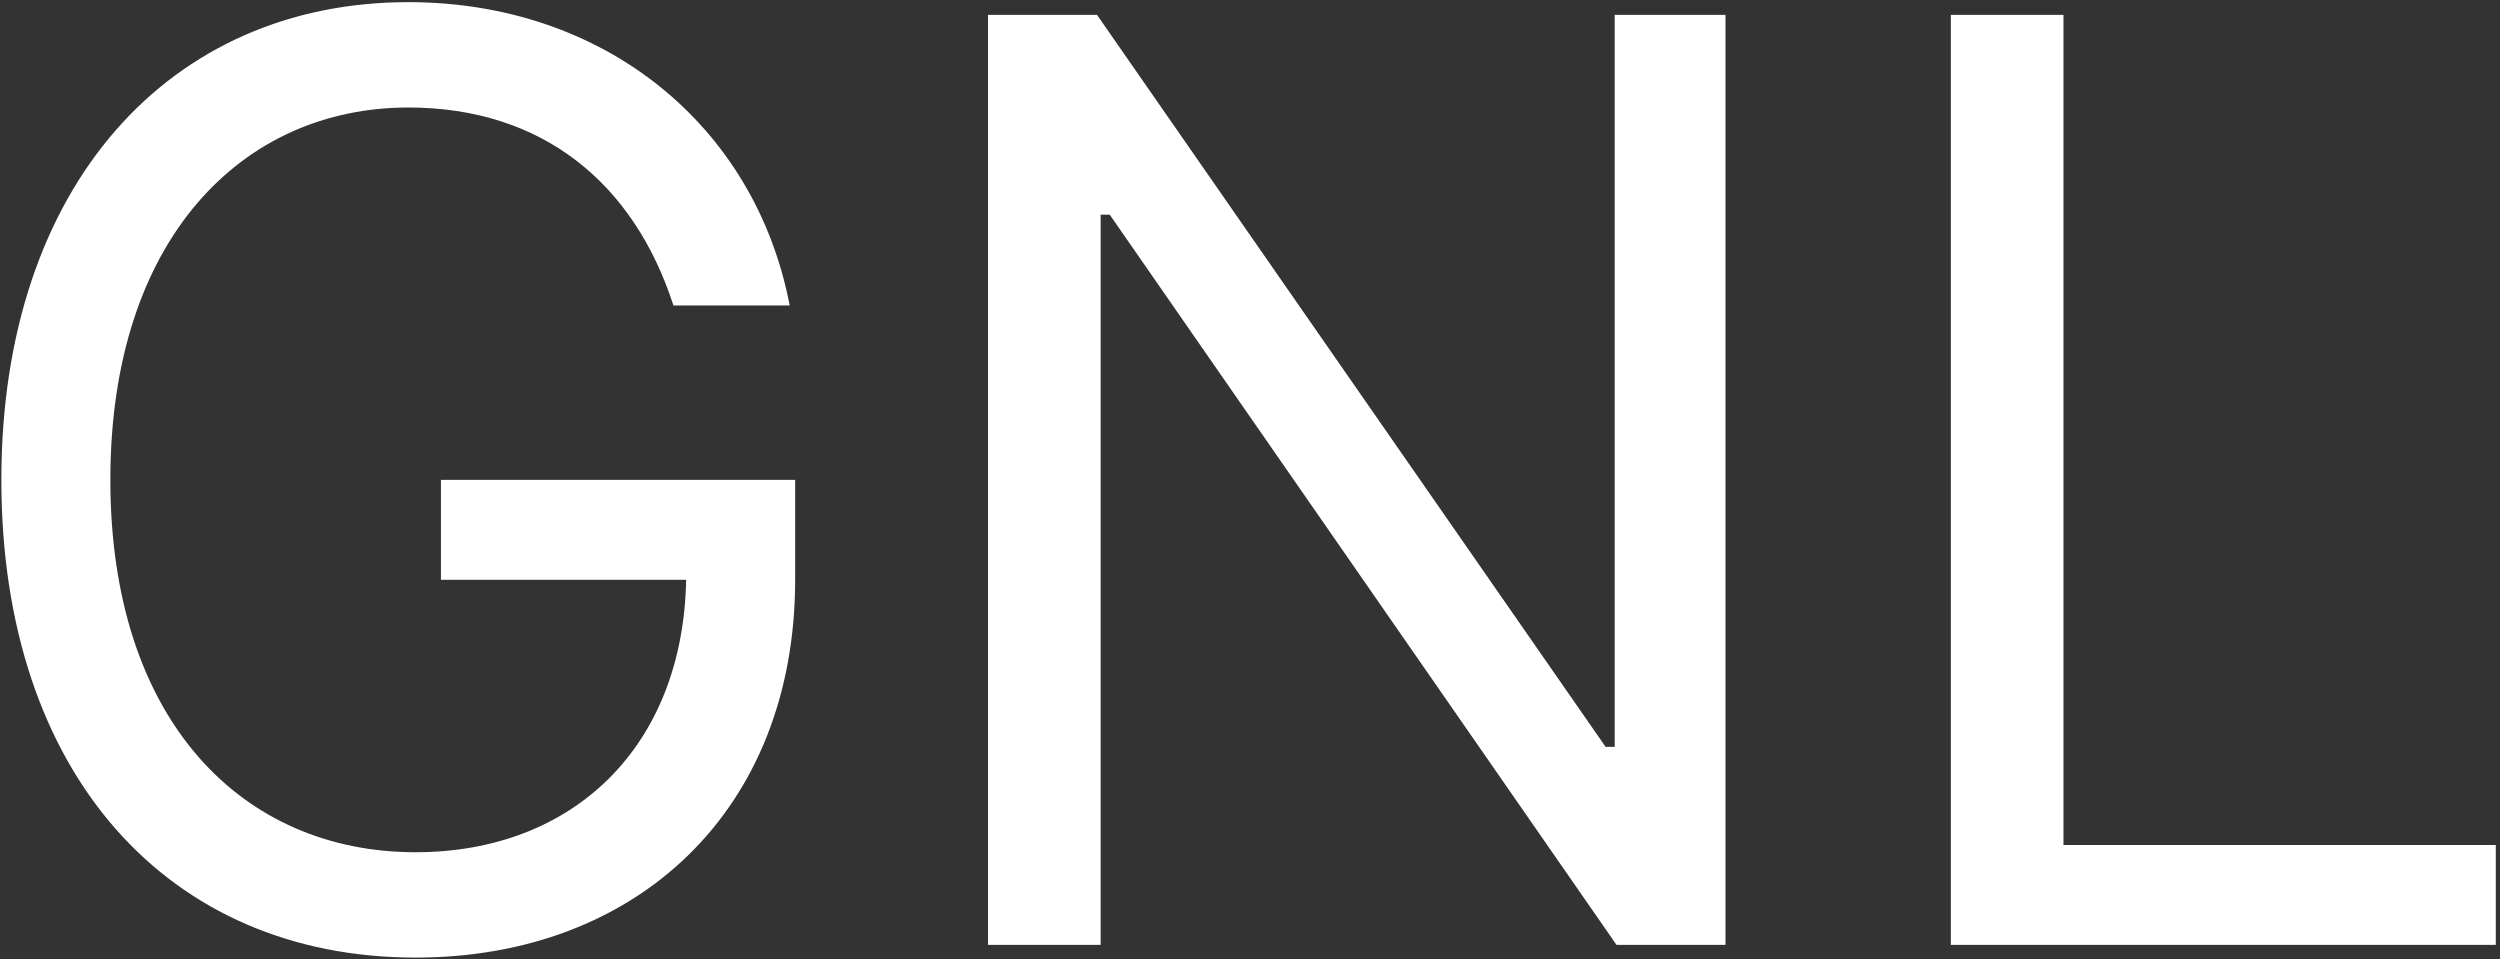
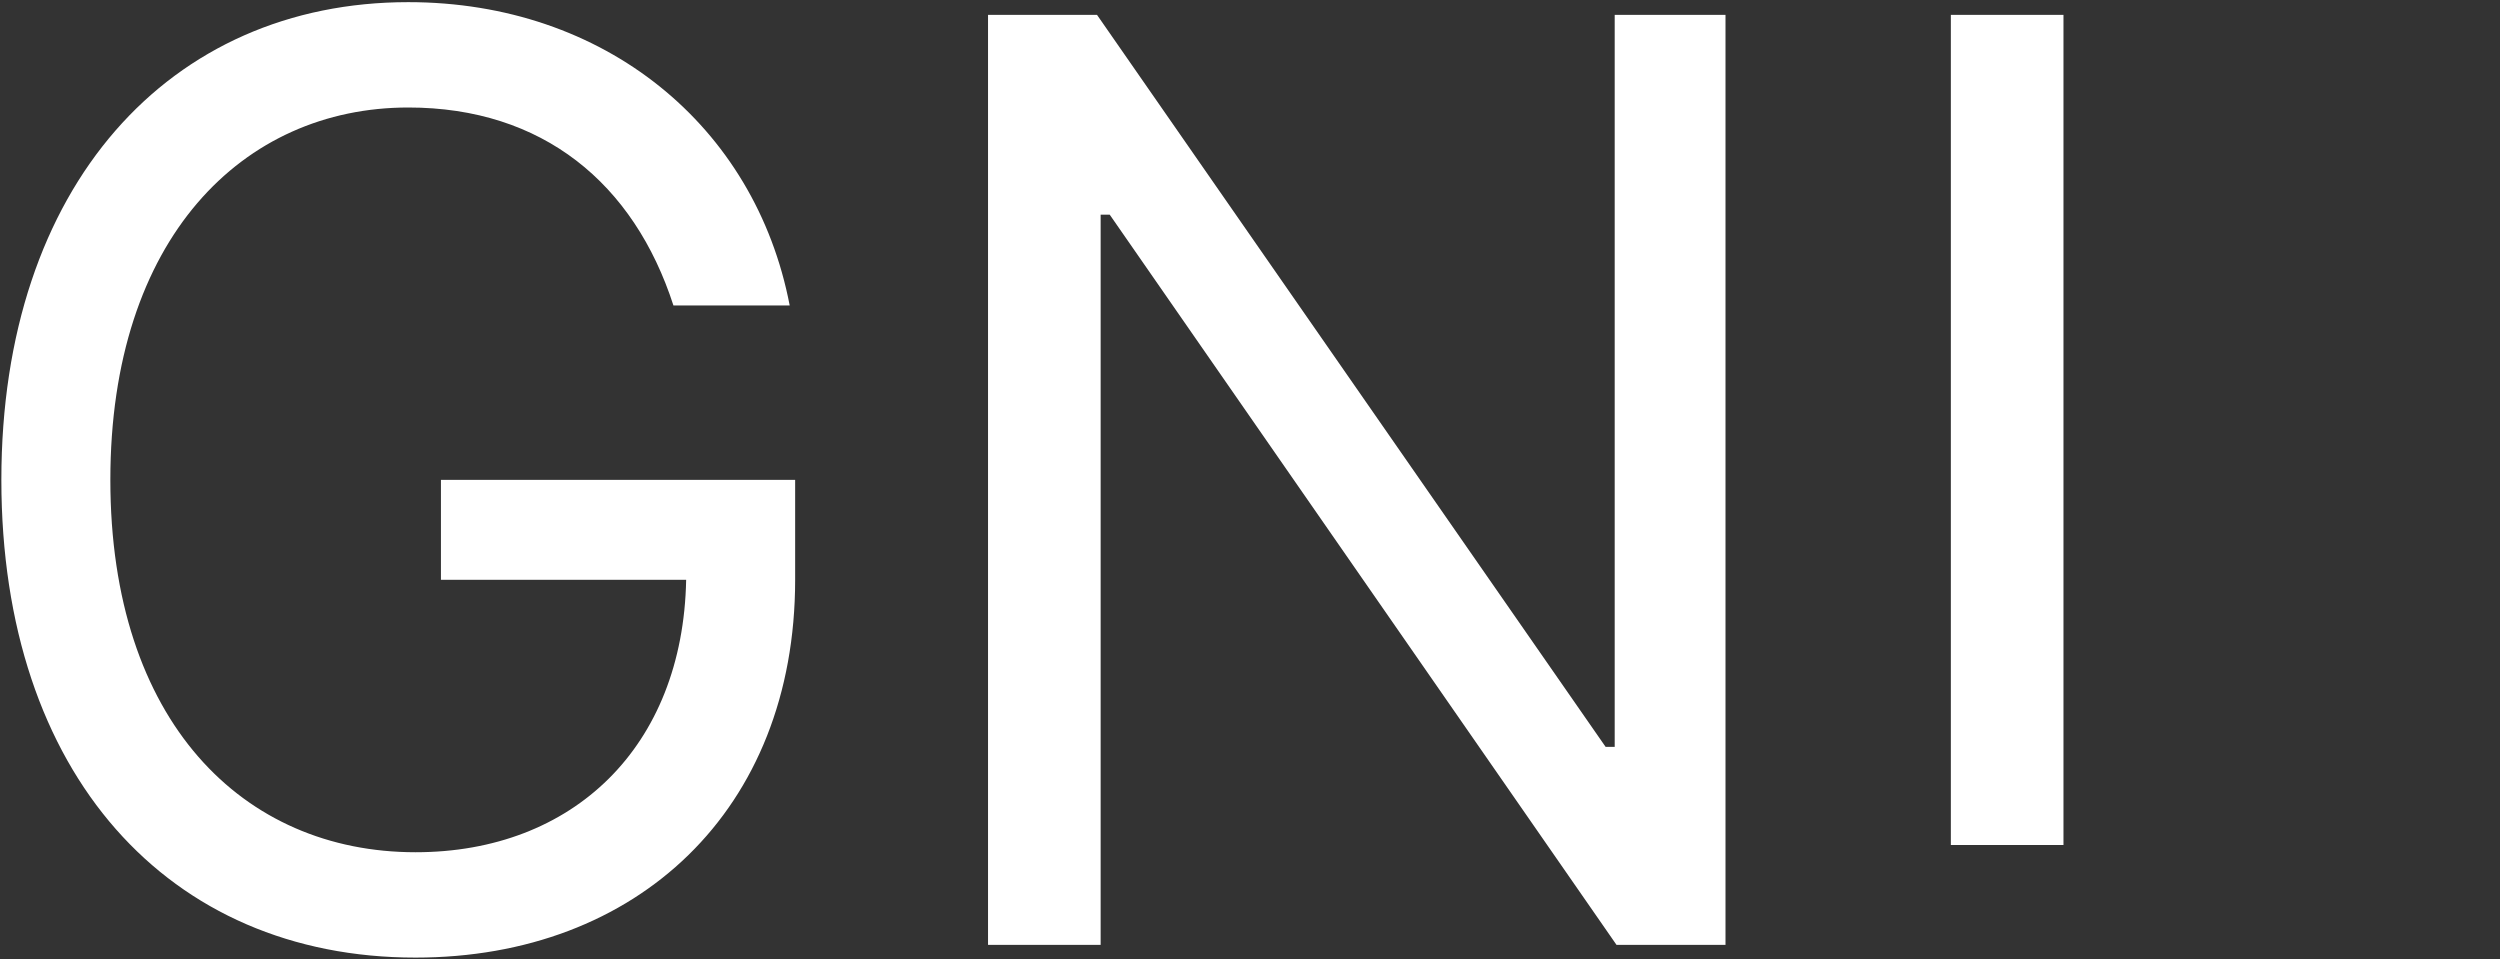
<svg xmlns="http://www.w3.org/2000/svg" width="391" height="150" viewBox="0 0 391 150" fill="none">
  <rect x="0" y="0" width="391" height="150" fill="#333333" stroke="none" />
-   <path d="M105.327 47.779H123.509C118.111 19.654 94.531 0.336 63.849 0.336C26.562 0.336 0.213 29.029 0.213 75.052C0.213 121.075 26.349 149.768 64.986 149.768C99.645 149.768 124.361 126.685 124.361 90.677V75.052H68.963V90.677H107.315C106.818 116.813 89.631 133.29 64.986 133.29C37.997 133.29 17.259 112.836 17.259 75.052C17.259 37.268 37.997 16.813 63.849 16.813C84.872 16.813 99.148 28.674 105.327 47.779ZM269.869 2.325H252.539V116.813H251.119L171.573 2.325H154.528V147.779H172.141V33.575H173.562L252.823 147.779H269.869V2.325ZM305.114 147.779H390.341V132.154H322.727V2.325H305.114V147.779Z" fill="white" />
+   <path d="M105.327 47.779H123.509C118.111 19.654 94.531 0.336 63.849 0.336C26.562 0.336 0.213 29.029 0.213 75.052C0.213 121.075 26.349 149.768 64.986 149.768C99.645 149.768 124.361 126.685 124.361 90.677V75.052H68.963V90.677H107.315C106.818 116.813 89.631 133.29 64.986 133.29C37.997 133.29 17.259 112.836 17.259 75.052C17.259 37.268 37.997 16.813 63.849 16.813C84.872 16.813 99.148 28.674 105.327 47.779ZM269.869 2.325H252.539V116.813H251.119L171.573 2.325H154.528V147.779H172.141V33.575H173.562L252.823 147.779H269.869V2.325ZM305.114 147.779V132.154H322.727V2.325H305.114V147.779Z" fill="white" />
</svg>